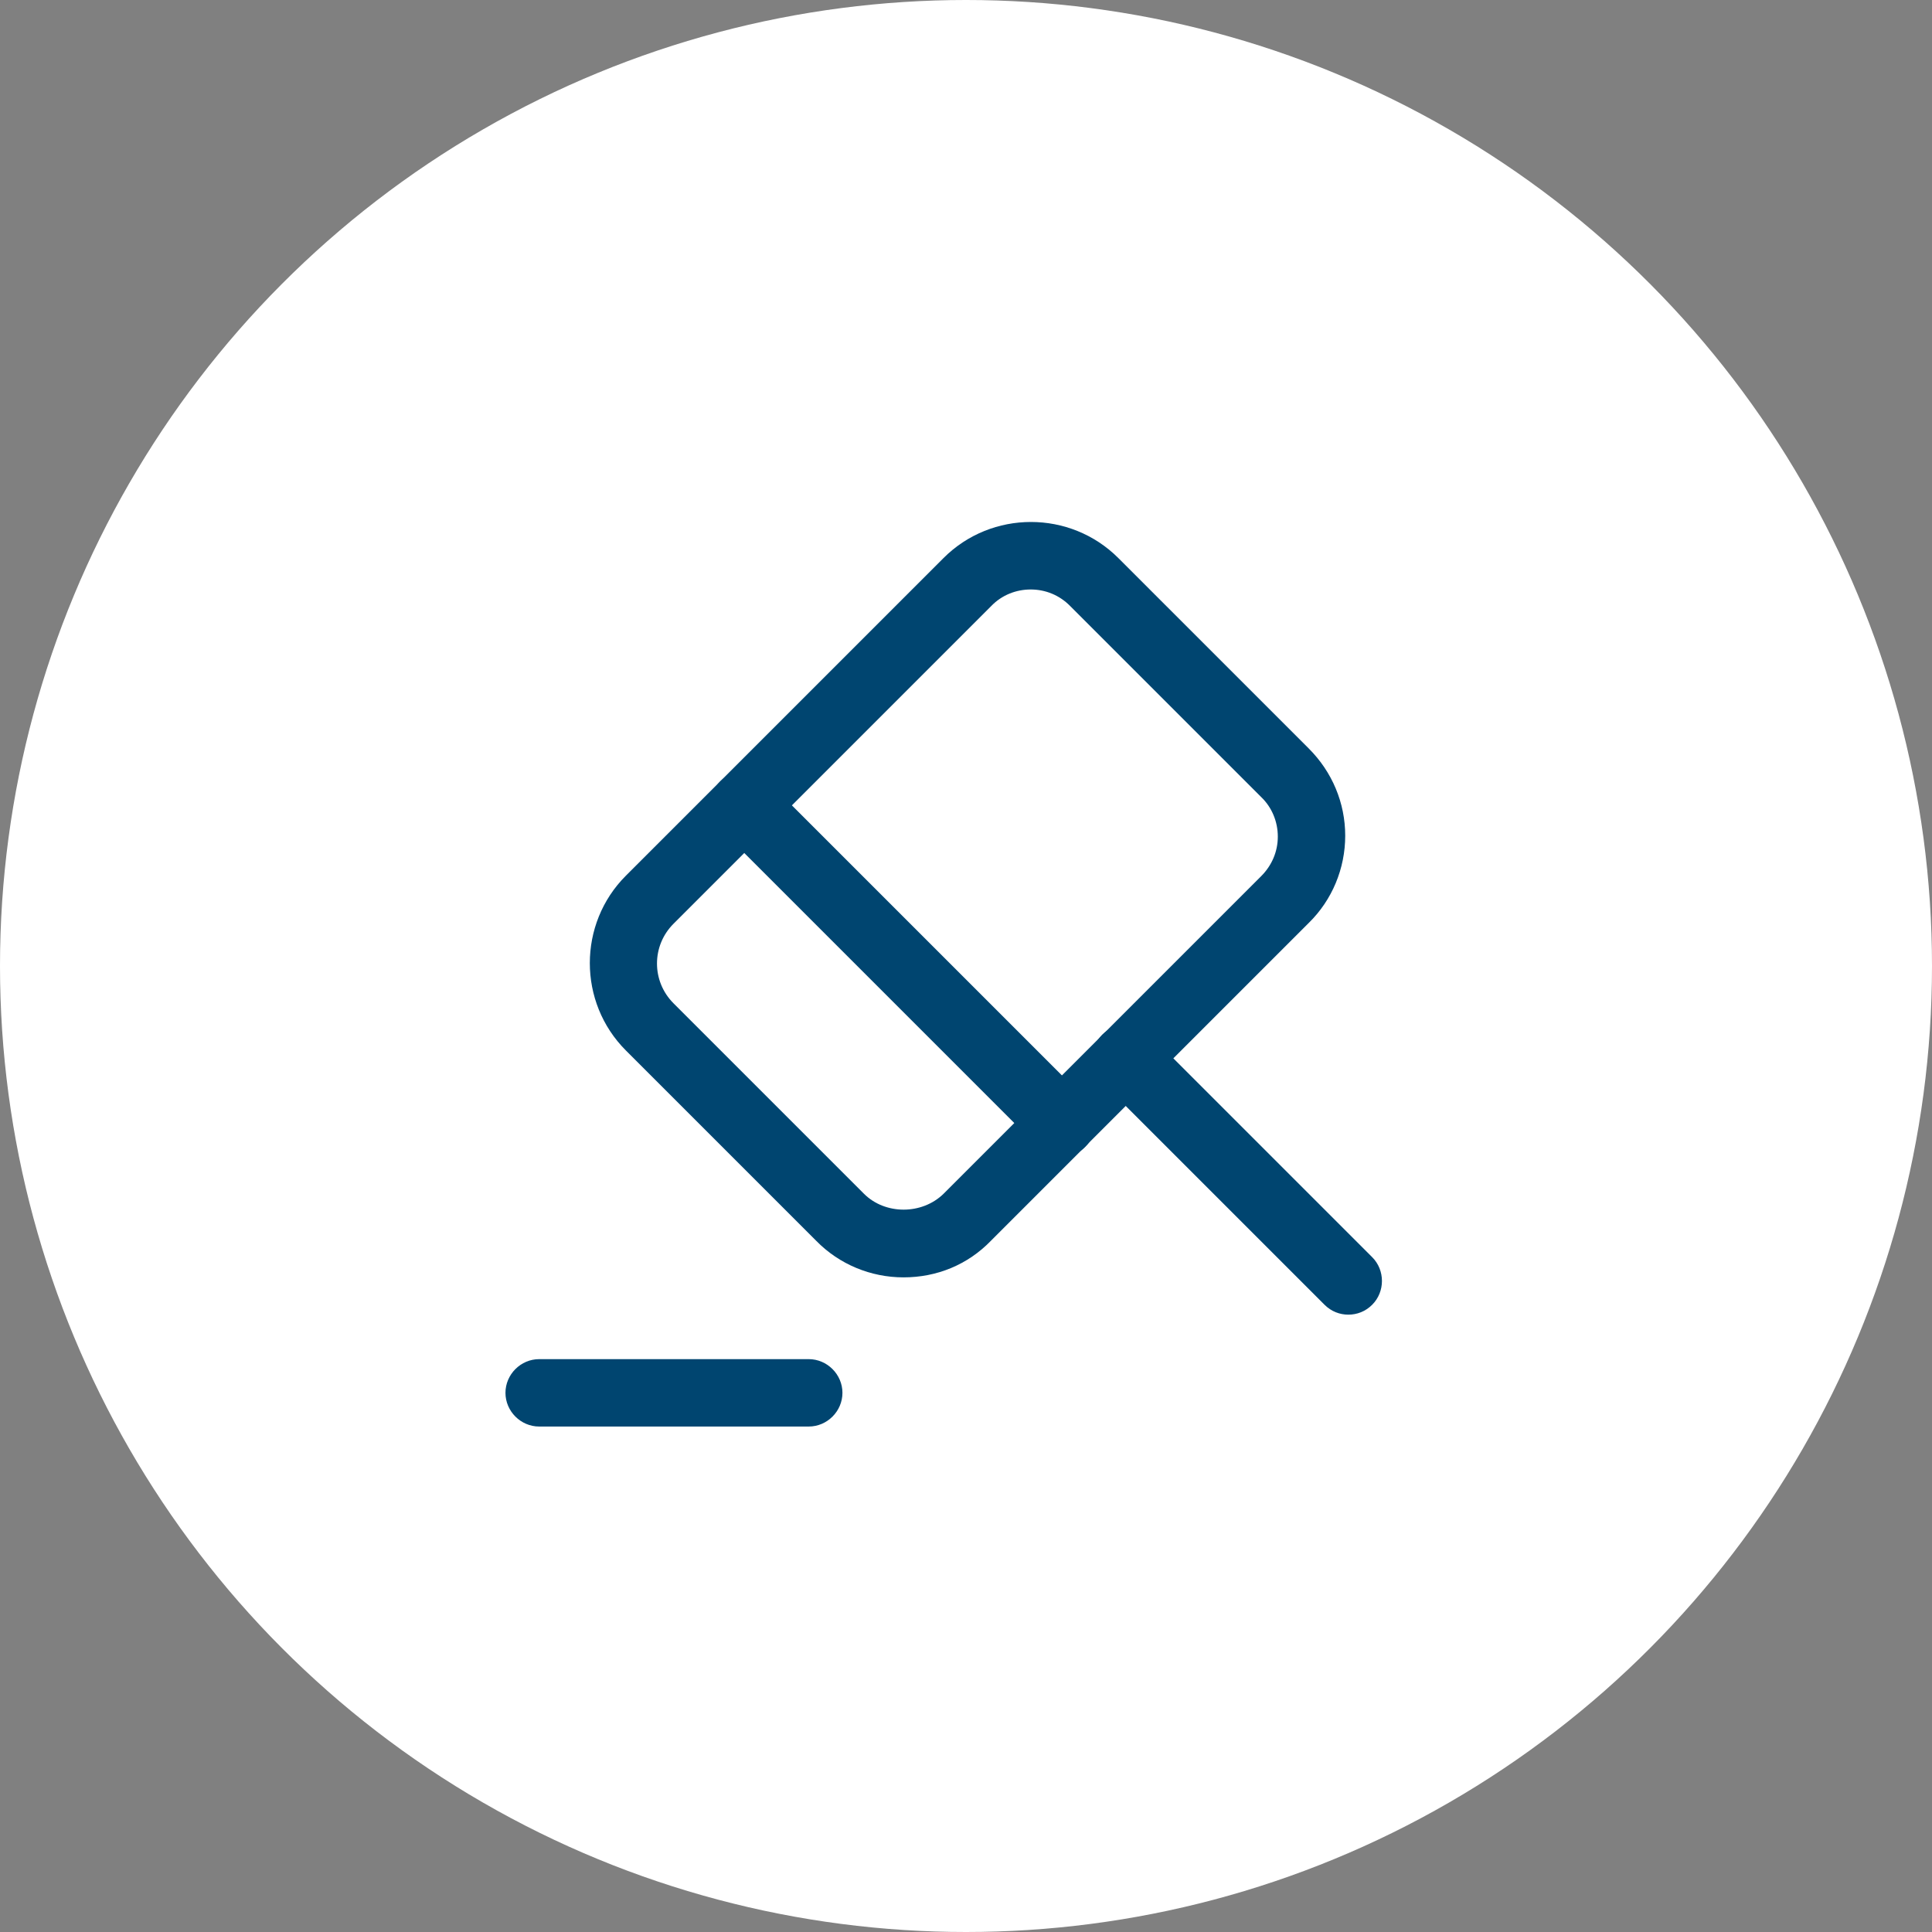
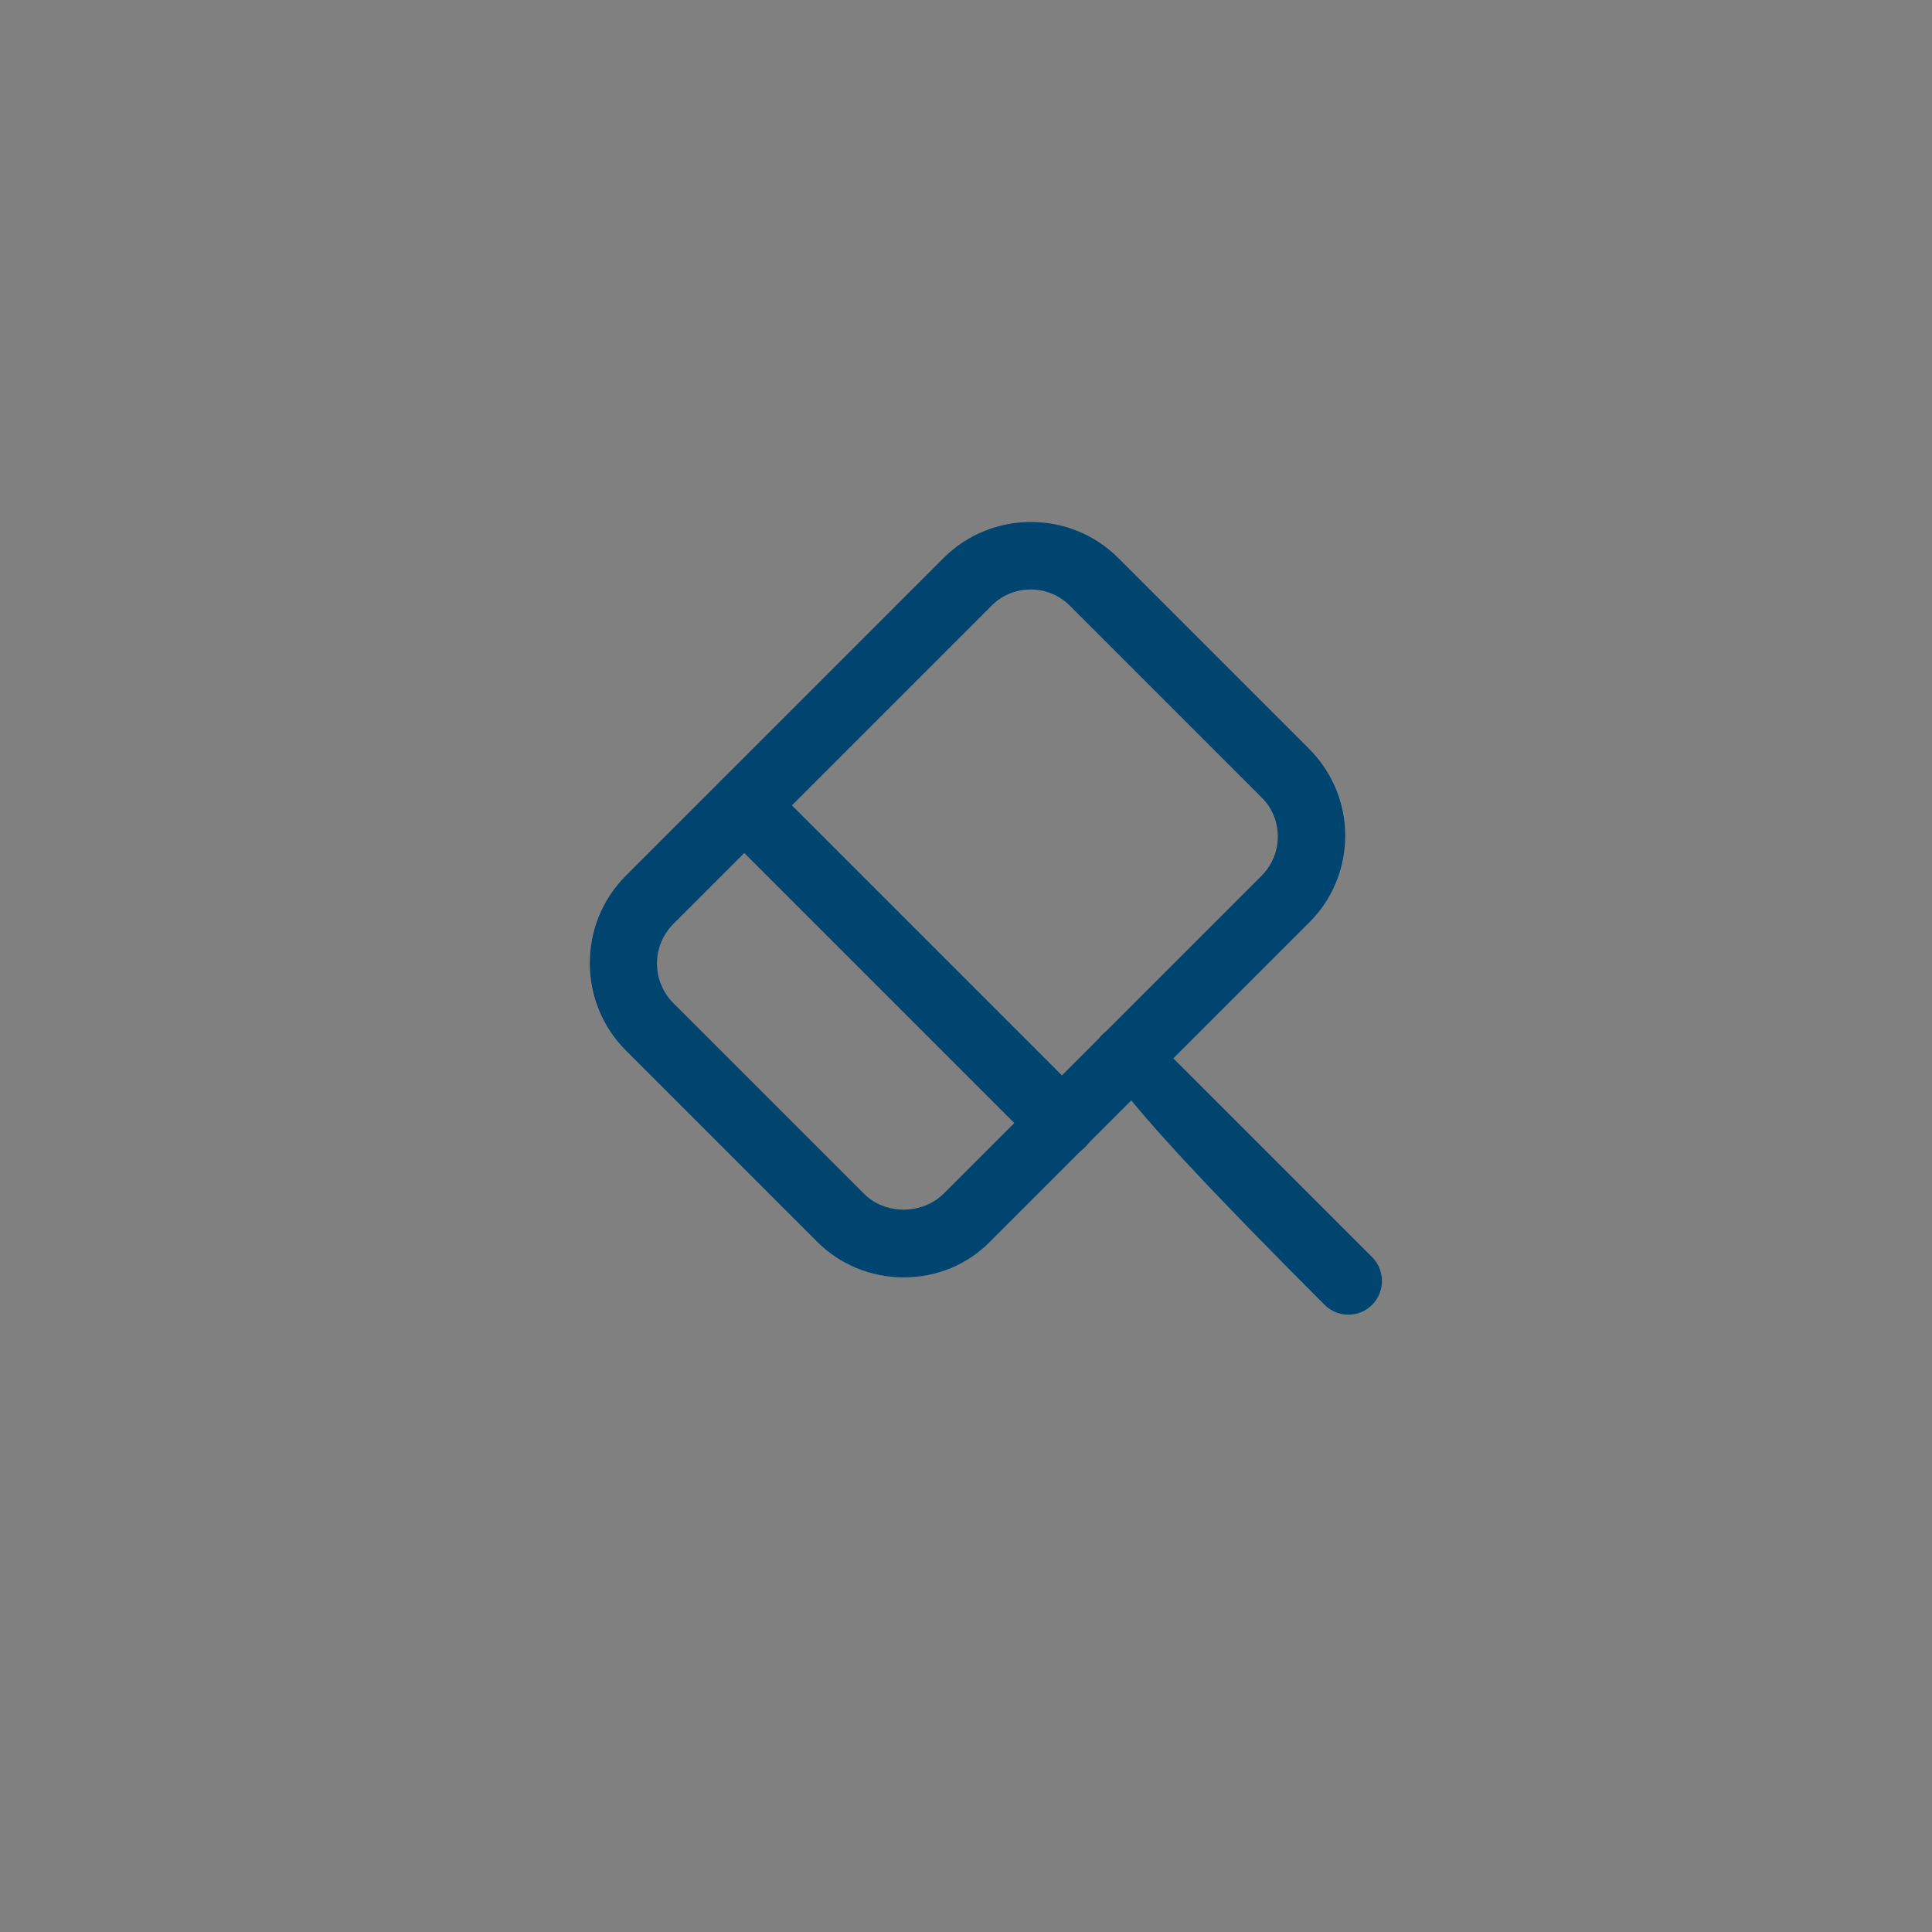
<svg xmlns="http://www.w3.org/2000/svg" width="43" height="43" viewBox="0 0 43 43" fill="none">
  <rect x="0" y="0" width="43" height="43" fill="#808080" stroke="none" />
-   <circle cx="21.5" cy="21.5" r="21.5" fill="white" />
  <g clip-path="url(#clip0_61_4922)">
-     <path d="M30.01 29.26C29.82 29.26 29.63 29.19 29.48 29.04L24.53 24.09C24.24 23.8 24.24 23.32 24.53 23.03C24.82 22.74 25.3 22.74 25.59 23.03L30.54 27.98C30.83 28.27 30.83 28.75 30.54 29.04C30.39 29.19 30.2 29.26 30.01 29.26Z" fill="#004570" />
+     <path d="M30.01 29.26C29.82 29.26 29.63 29.19 29.48 29.04C24.24 23.8 24.24 23.32 24.53 23.03C24.82 22.74 25.3 22.74 25.59 23.03L30.54 27.98C30.83 28.27 30.83 28.75 30.54 29.04C30.39 29.19 30.2 29.26 30.01 29.26Z" fill="#004570" />
    <path d="M20.11 28.43C19.38 28.43 18.68 28.14 18.17 27.62L13.93 23.38C12.86 22.31 12.86 20.56 13.93 19.49L21 12.42C22.07 11.35 23.82 11.35 24.89 12.42L29.13 16.66C29.65 17.18 29.94 17.87 29.94 18.6C29.94 19.33 29.65 20.03 29.13 20.54L22.06 27.61C21.54 28.15 20.85 28.43 20.11 28.43ZM22.94 13.12C22.62 13.12 22.3 13.24 22.06 13.49L14.99 20.56C14.5 21.05 14.5 21.84 14.99 22.33L19.23 26.57C19.7 27.04 20.52 27.04 21 26.57L28.07 19.5C28.31 19.26 28.44 18.95 28.44 18.62C28.44 18.29 28.31 17.97 28.07 17.74L23.83 13.5C23.58 13.24 23.26 13.12 22.94 13.12Z" fill="#004570" />
-     <path d="M18 31.75H12C11.59 31.75 11.25 31.41 11.25 31C11.25 30.59 11.59 30.25 12 30.25H18C18.41 30.25 18.75 30.59 18.75 31C18.75 31.41 18.41 31.75 18 31.75Z" fill="#004570" />
    <path d="M23.63 25.74C23.44 25.74 23.25 25.67 23.1 25.52L16.03 18.45C15.74 18.16 15.74 17.68 16.03 17.39C16.32 17.1 16.8 17.1 17.09 17.39L24.16 24.46C24.45 24.75 24.45 25.23 24.16 25.52C24.02 25.67 23.82 25.74 23.63 25.74Z" fill="#004570" />
  </g>
  <defs>
    <clipPath id="clip0_61_4922">
      <rect width="24" height="24" fill="white" transform="translate(10 10)" />
    </clipPath>
  </defs>
</svg>